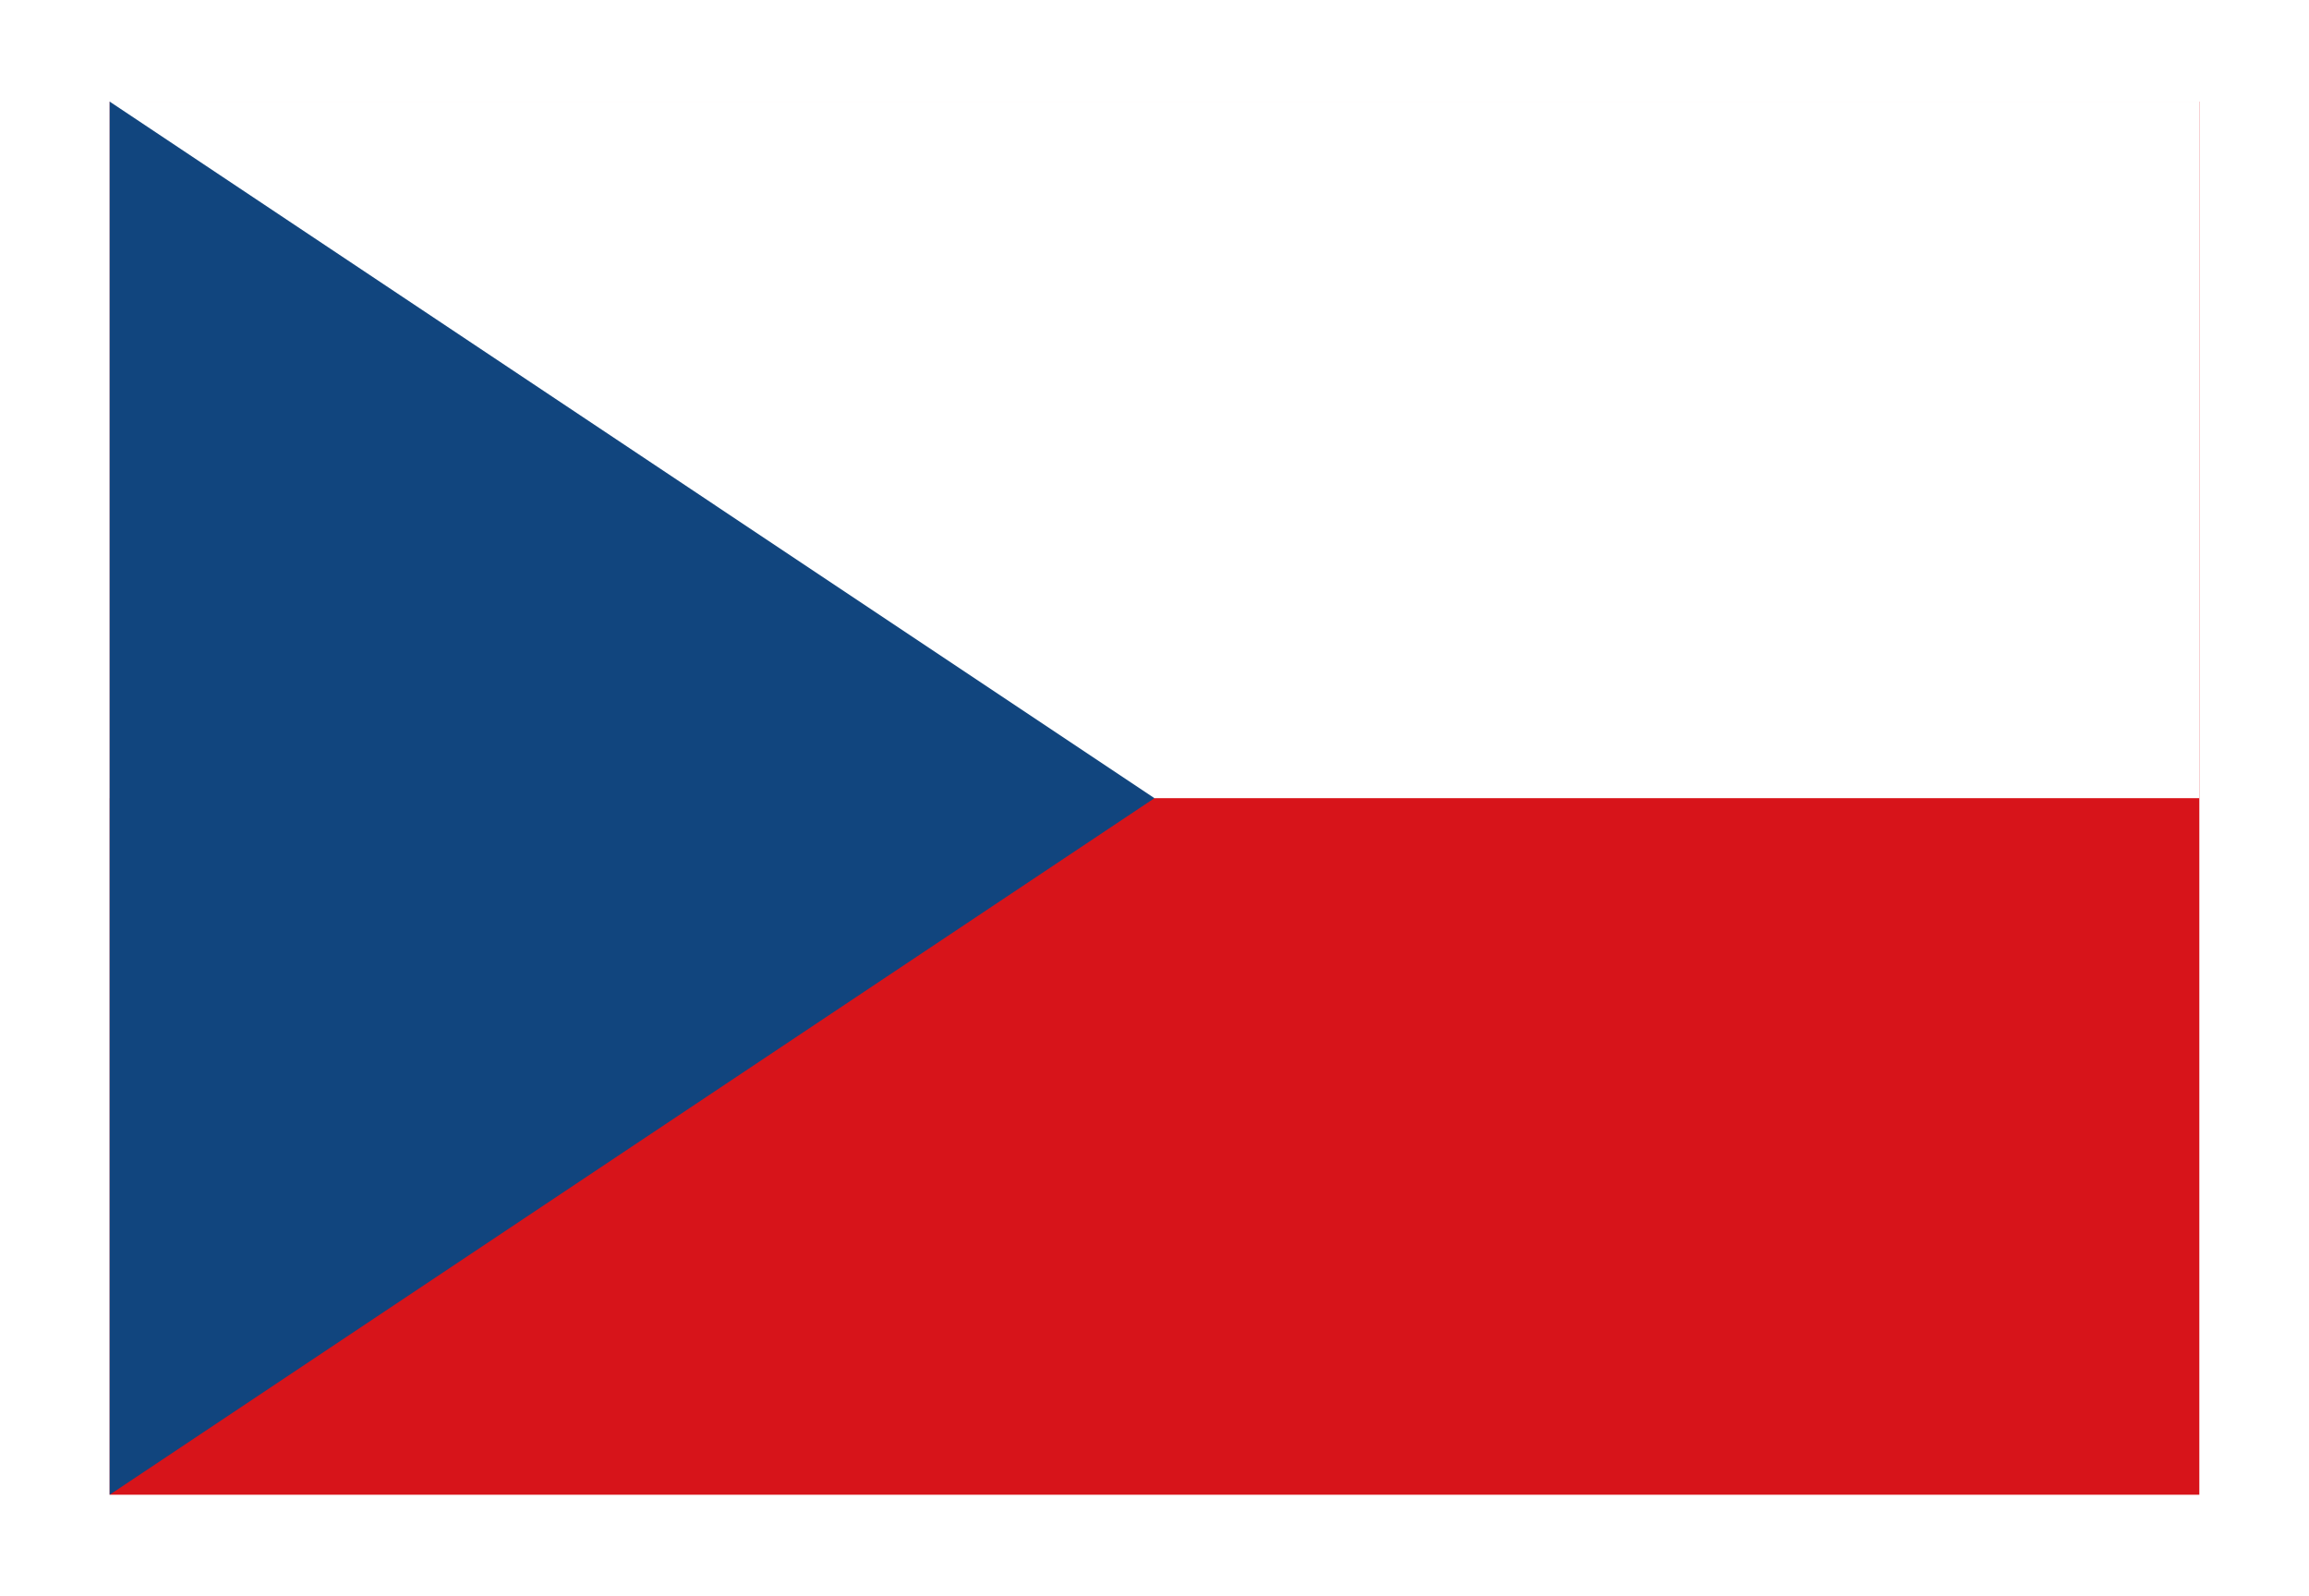
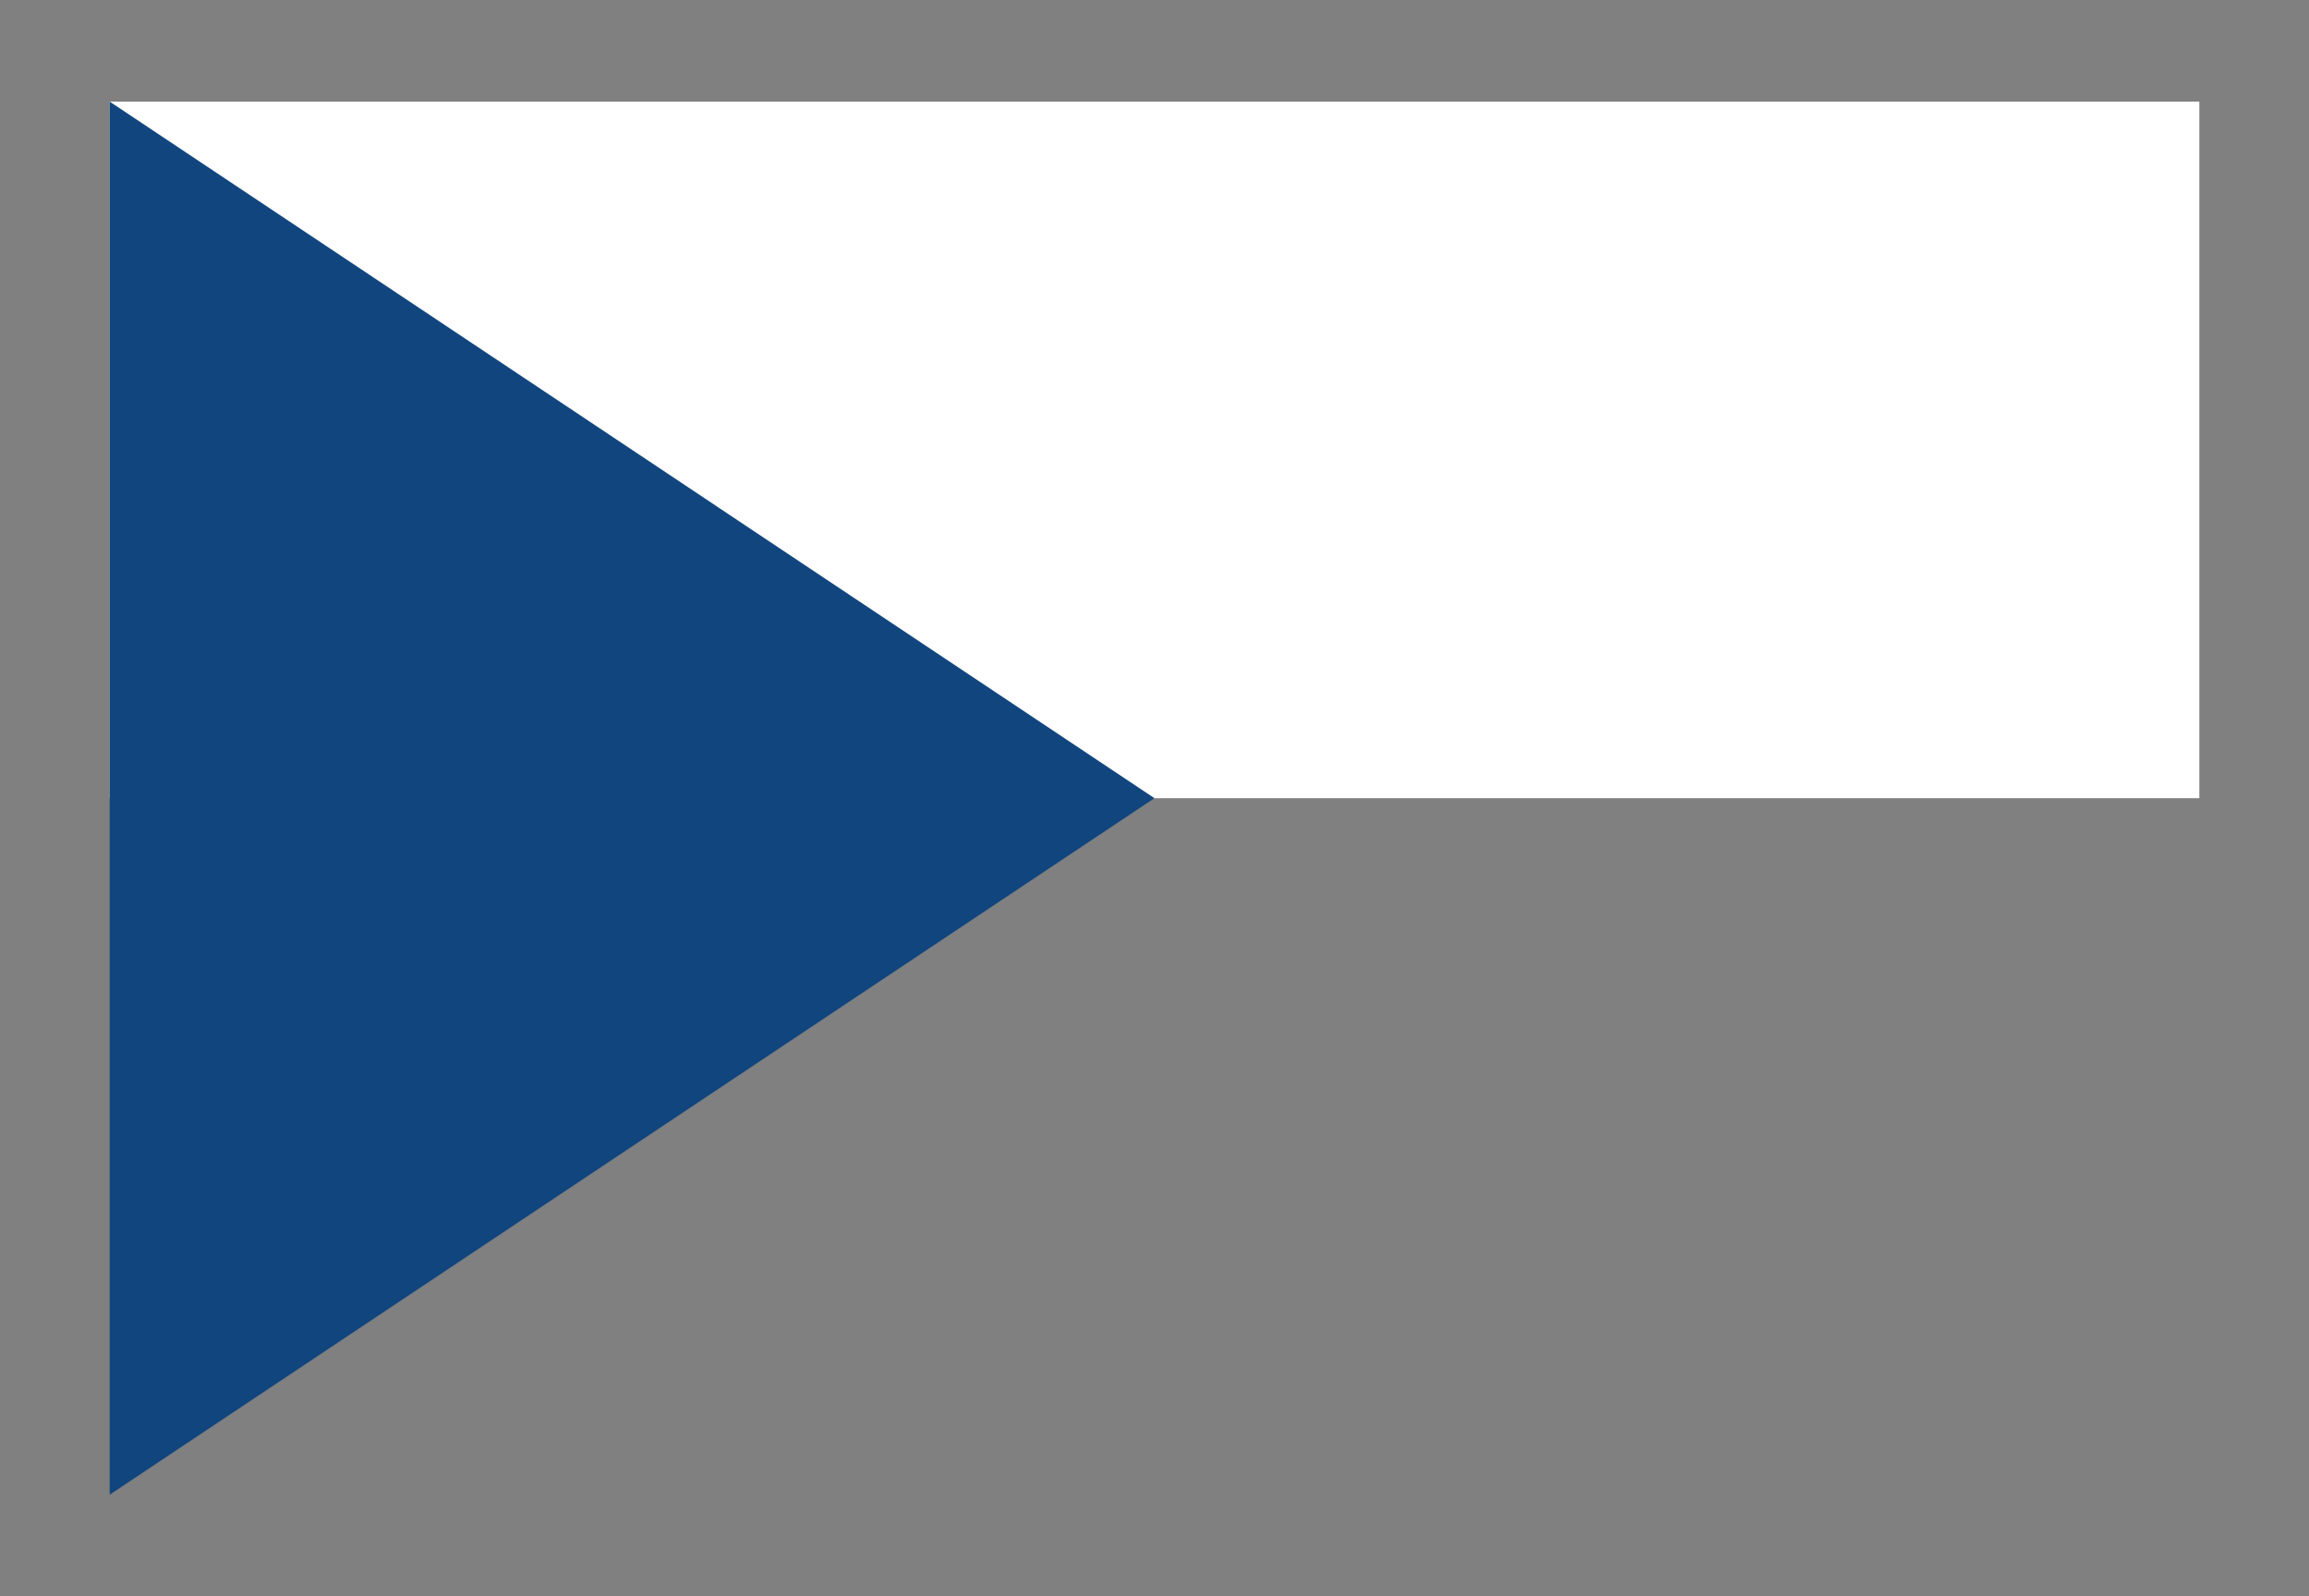
<svg xmlns="http://www.w3.org/2000/svg" id="svg8" height="20" width="28.929" version="1.0">
  <rect width="100%" height="100%" fill="#808080" stroke="none" />
  <defs id="defs12">
    <filter style="color-interpolation-filters:sRGB" id="filter839" x="-0.04" width="1.08" y="-0.06" height="1.12">
      <feGaussianBlur stdDeviation="15.347" id="feGaussianBlur841" />
    </filter>
  </defs>
  <g id="g927">
-     <path id="path970" d="M -2.1510315e-4,-1.1536743e-6 V 1.25 20 H 28.929 V -1.1536743e-6 Z" style="color:#000000;font-style:normal;font-variant:normal;font-weight:normal;font-stretch:normal;font-size:medium;line-height:normal;font-family:sans-serif;font-variant-ligatures:normal;font-variant-position:normal;font-variant-caps:normal;font-variant-numeric:normal;font-variant-alternates:normal;font-feature-settings:normal;text-indent:0;text-align:start;text-decoration:none;text-decoration-line:none;text-decoration-style:solid;text-decoration-color:#000000;letter-spacing:normal;word-spacing:normal;text-transform:none;writing-mode:lr-tb;direction:ltr;text-orientation:mixed;dominant-baseline:auto;baseline-shift:baseline;text-anchor:start;white-space:normal;shape-padding:0;clip-rule:nonzero;display:inline;overflow:visible;visibility:visible;opacity:1;isolation:auto;mix-blend-mode:normal;color-interpolation:sRGB;color-interpolation-filters:linearRGB;solid-color:#000000;solid-opacity:1;vector-effect:none;fill:#ffffff;fill-opacity:1;fill-rule:nonzero;stroke:none;stroke-width:2.196;stroke-linecap:square;stroke-linejoin:miter;stroke-miterlimit:4;stroke-dasharray:none;stroke-dashoffset:0;stroke-opacity:1;color-rendering:auto;image-rendering:auto;shape-rendering:auto;text-rendering:auto;enable-background:accumulate" />
-     <rect style="fill:#d7141a;stroke-width:0.029" y="1.273" x="1.374" width="26.181" height="17.454" id="rect2" />
+     <path id="path970" d="M -2.1510315e-4,-1.1536743e-6 H 28.929 V -1.1536743e-6 Z" style="color:#000000;font-style:normal;font-variant:normal;font-weight:normal;font-stretch:normal;font-size:medium;line-height:normal;font-family:sans-serif;font-variant-ligatures:normal;font-variant-position:normal;font-variant-caps:normal;font-variant-numeric:normal;font-variant-alternates:normal;font-feature-settings:normal;text-indent:0;text-align:start;text-decoration:none;text-decoration-line:none;text-decoration-style:solid;text-decoration-color:#000000;letter-spacing:normal;word-spacing:normal;text-transform:none;writing-mode:lr-tb;direction:ltr;text-orientation:mixed;dominant-baseline:auto;baseline-shift:baseline;text-anchor:start;white-space:normal;shape-padding:0;clip-rule:nonzero;display:inline;overflow:visible;visibility:visible;opacity:1;isolation:auto;mix-blend-mode:normal;color-interpolation:sRGB;color-interpolation-filters:linearRGB;solid-color:#000000;solid-opacity:1;vector-effect:none;fill:#ffffff;fill-opacity:1;fill-rule:nonzero;stroke:none;stroke-width:2.196;stroke-linecap:square;stroke-linejoin:miter;stroke-miterlimit:4;stroke-dasharray:none;stroke-dashoffset:0;stroke-opacity:1;color-rendering:auto;image-rendering:auto;shape-rendering:auto;text-rendering:auto;enable-background:accumulate" />
    <rect style="fill:#ffffff;stroke-width:0.029" y="1.273" x="1.374" width="26.181" height="8.727" id="rect4" />
    <path style="fill:#11457e;stroke-width:0.029" d="M 14.464,10 1.374,1.273 V 18.727 Z" id="path6" />
  </g>
</svg>